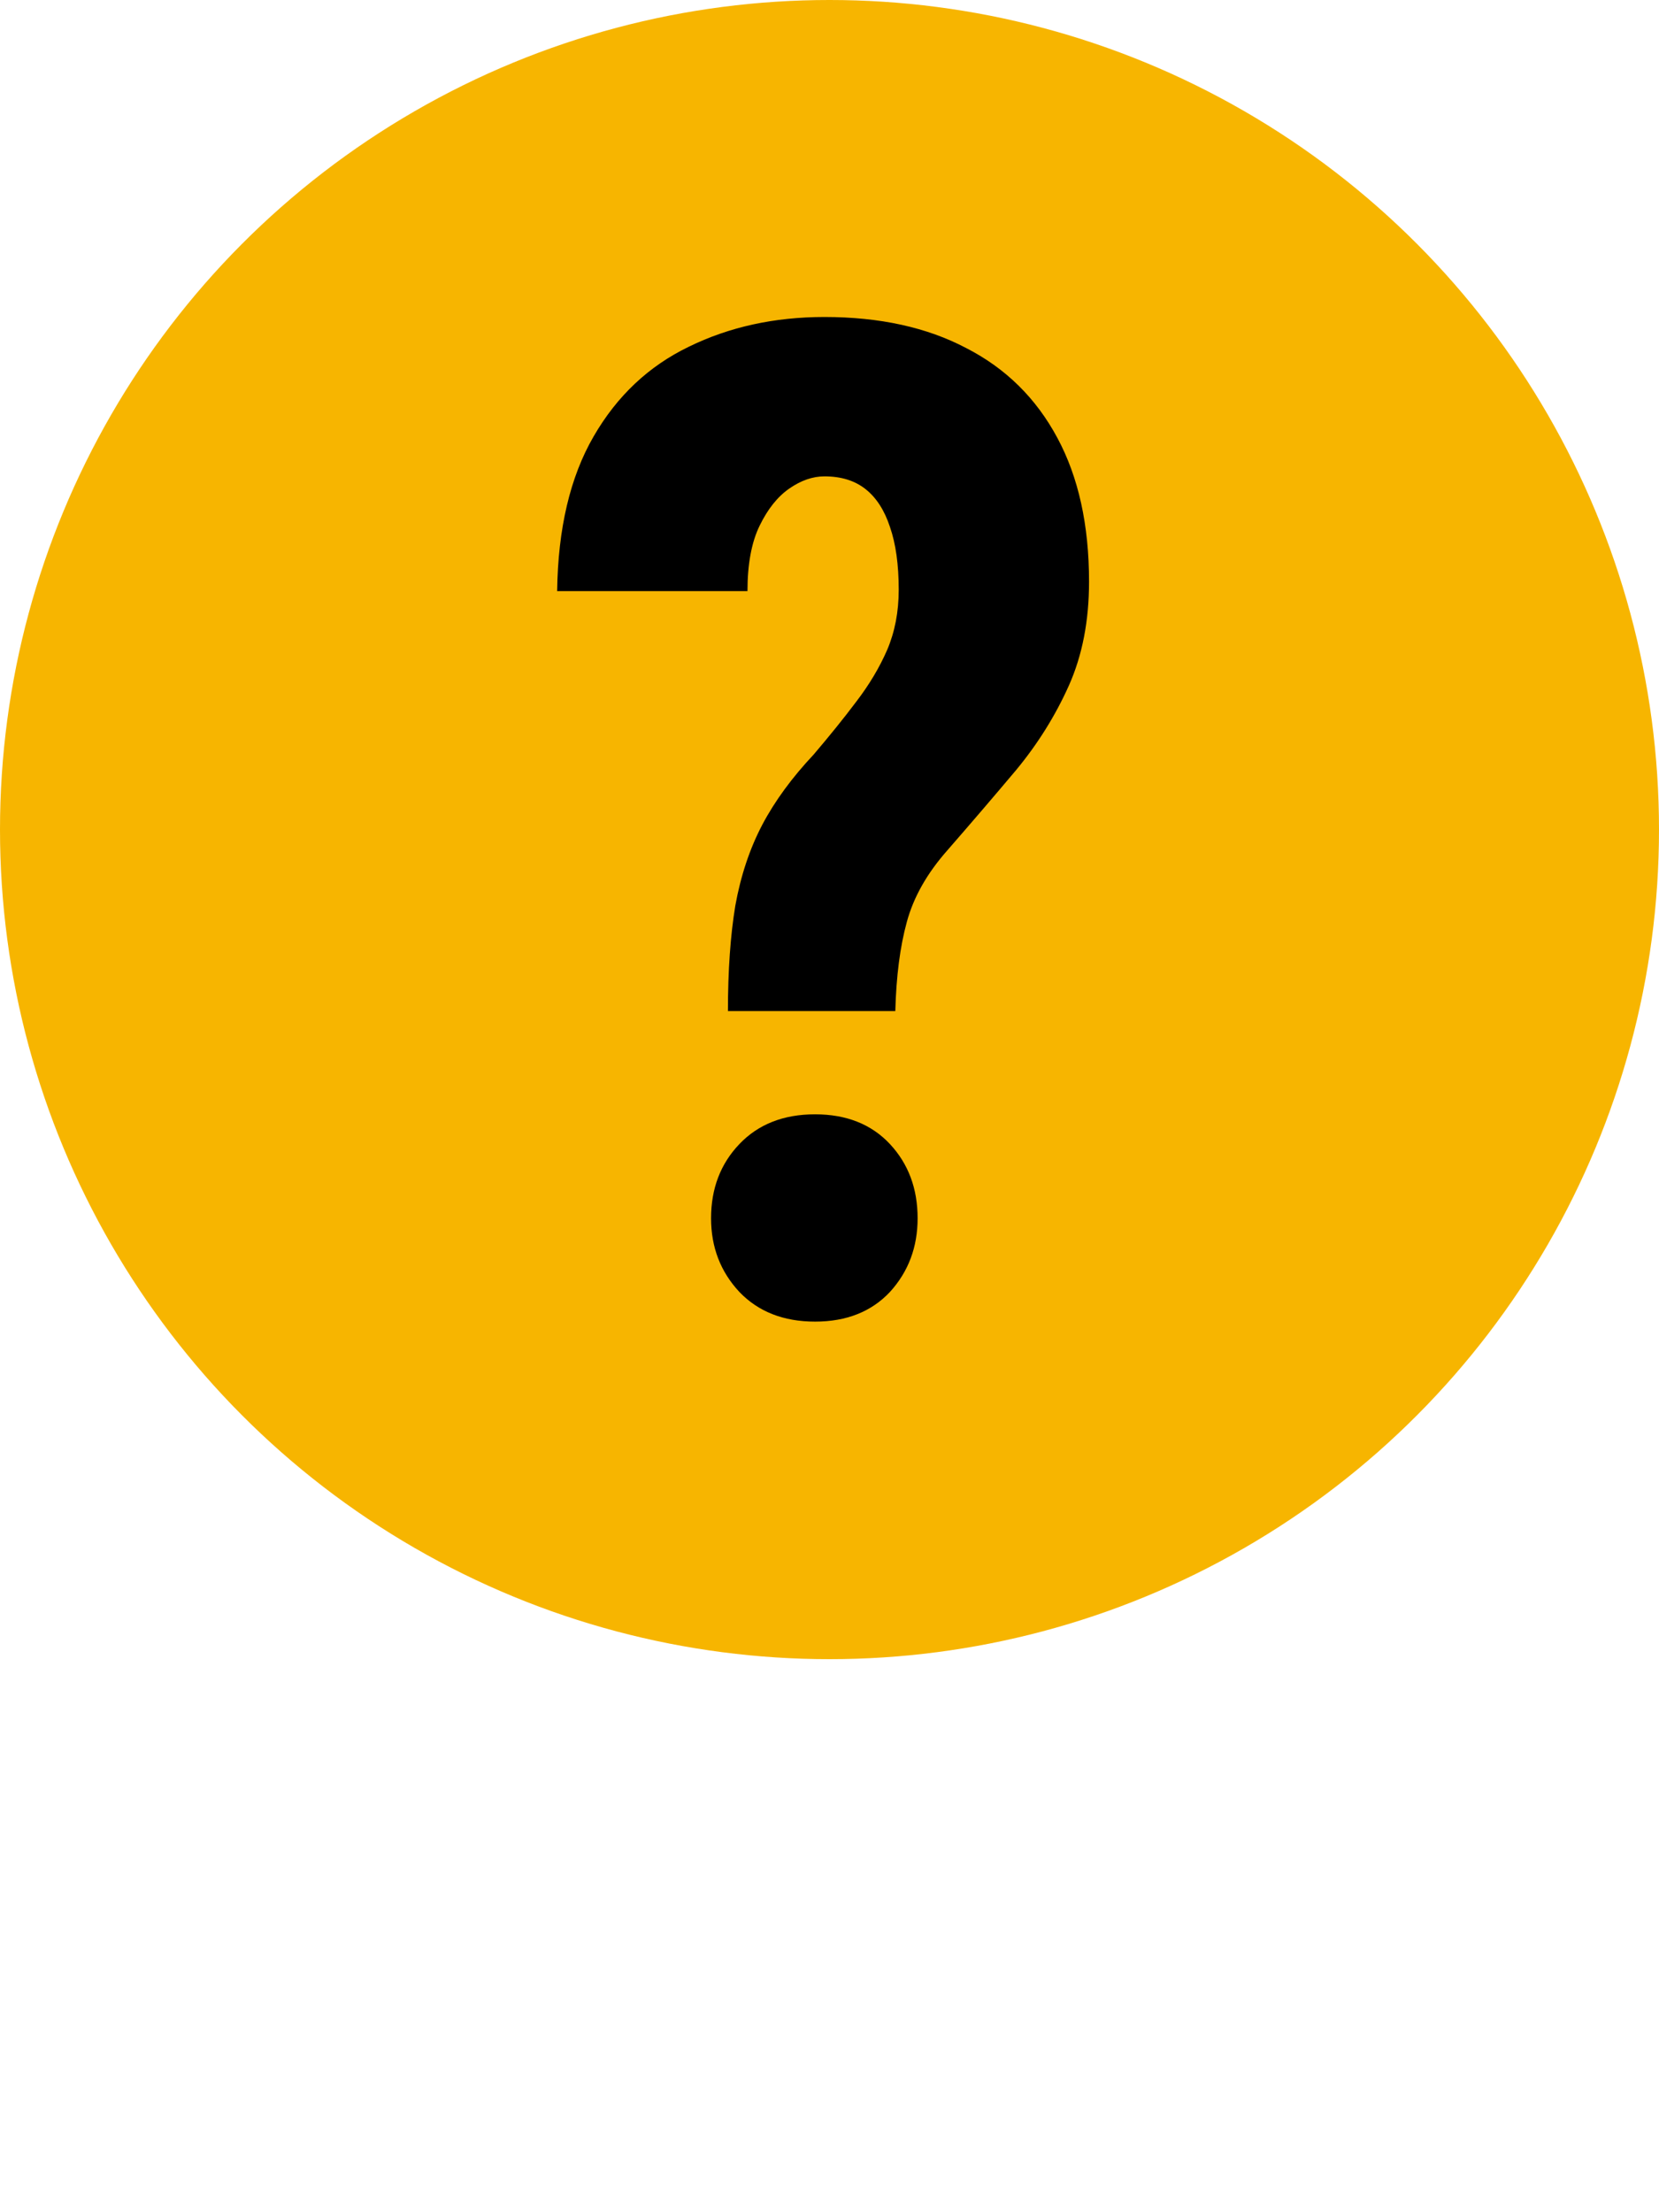
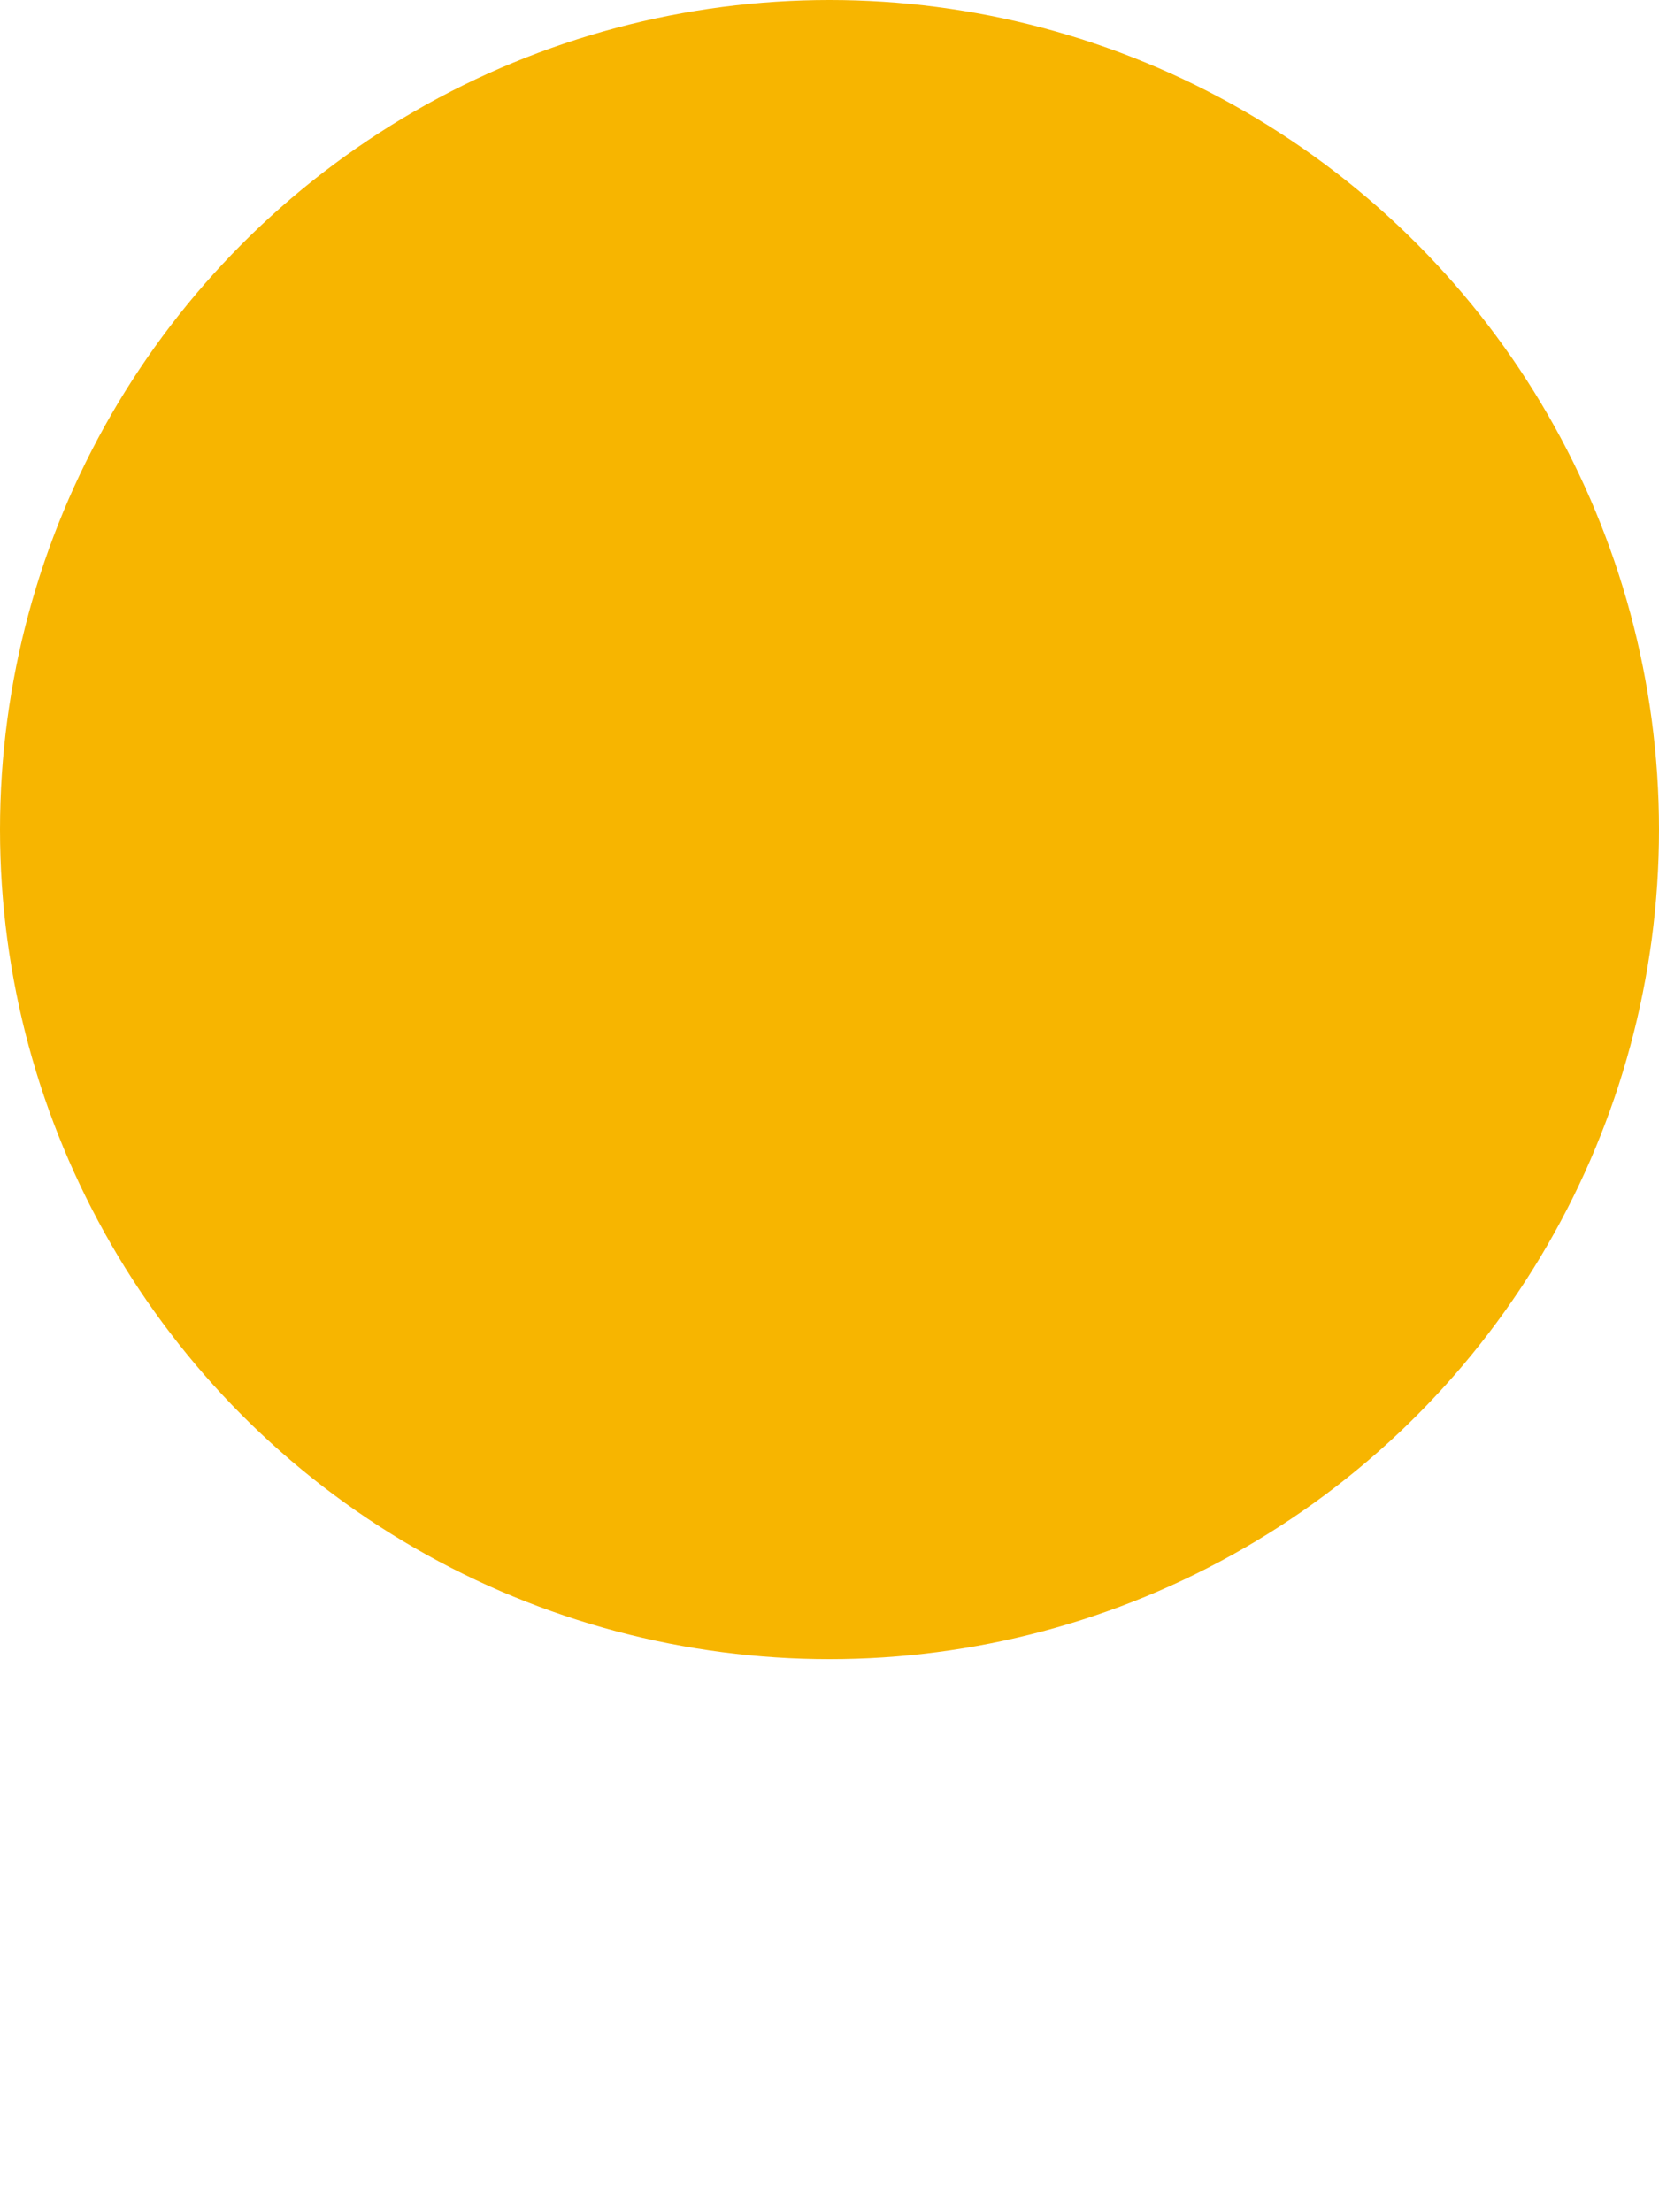
<svg xmlns="http://www.w3.org/2000/svg" width="18" height="24" viewBox="0 0 18 24" fill="none">
-   <rect width="18" height="24" fill="white" />
  <circle cx="9" cy="9" r="9" fill="#F7B500" />
-   <path d="M9.714 10.969H7.898C7.898 10.529 7.925 10.148 7.978 9.826C8.037 9.499 8.135 9.206 8.271 8.947C8.408 8.688 8.594 8.435 8.828 8.186C8.999 7.985 9.153 7.795 9.289 7.614C9.431 7.429 9.543 7.241 9.626 7.05C9.709 6.855 9.751 6.638 9.751 6.398C9.751 6.125 9.719 5.898 9.656 5.717C9.597 5.537 9.509 5.4 9.392 5.307C9.275 5.214 9.126 5.168 8.945 5.168C8.818 5.168 8.691 5.212 8.564 5.3C8.437 5.388 8.33 5.522 8.242 5.703C8.154 5.883 8.11 6.12 8.11 6.413H6.045C6.054 5.734 6.186 5.175 6.44 4.736C6.694 4.296 7.038 3.972 7.473 3.762C7.912 3.547 8.403 3.439 8.945 3.439C9.546 3.439 10.058 3.552 10.483 3.776C10.913 3.996 11.242 4.321 11.472 4.75C11.701 5.175 11.816 5.695 11.816 6.311C11.816 6.735 11.743 7.111 11.597 7.438C11.45 7.766 11.259 8.071 11.025 8.354C10.791 8.632 10.542 8.923 10.278 9.226C10.058 9.475 9.912 9.733 9.839 10.002C9.765 10.271 9.724 10.593 9.714 10.969ZM7.715 13.217C7.715 12.895 7.817 12.627 8.022 12.412C8.227 12.197 8.501 12.089 8.843 12.089C9.184 12.089 9.455 12.197 9.656 12.412C9.856 12.627 9.956 12.895 9.956 13.217C9.956 13.53 9.856 13.796 9.656 14.016C9.455 14.23 9.184 14.338 8.843 14.338C8.501 14.338 8.227 14.23 8.022 14.016C7.817 13.796 7.715 13.53 7.715 13.217Z" fill="black" />
</svg>